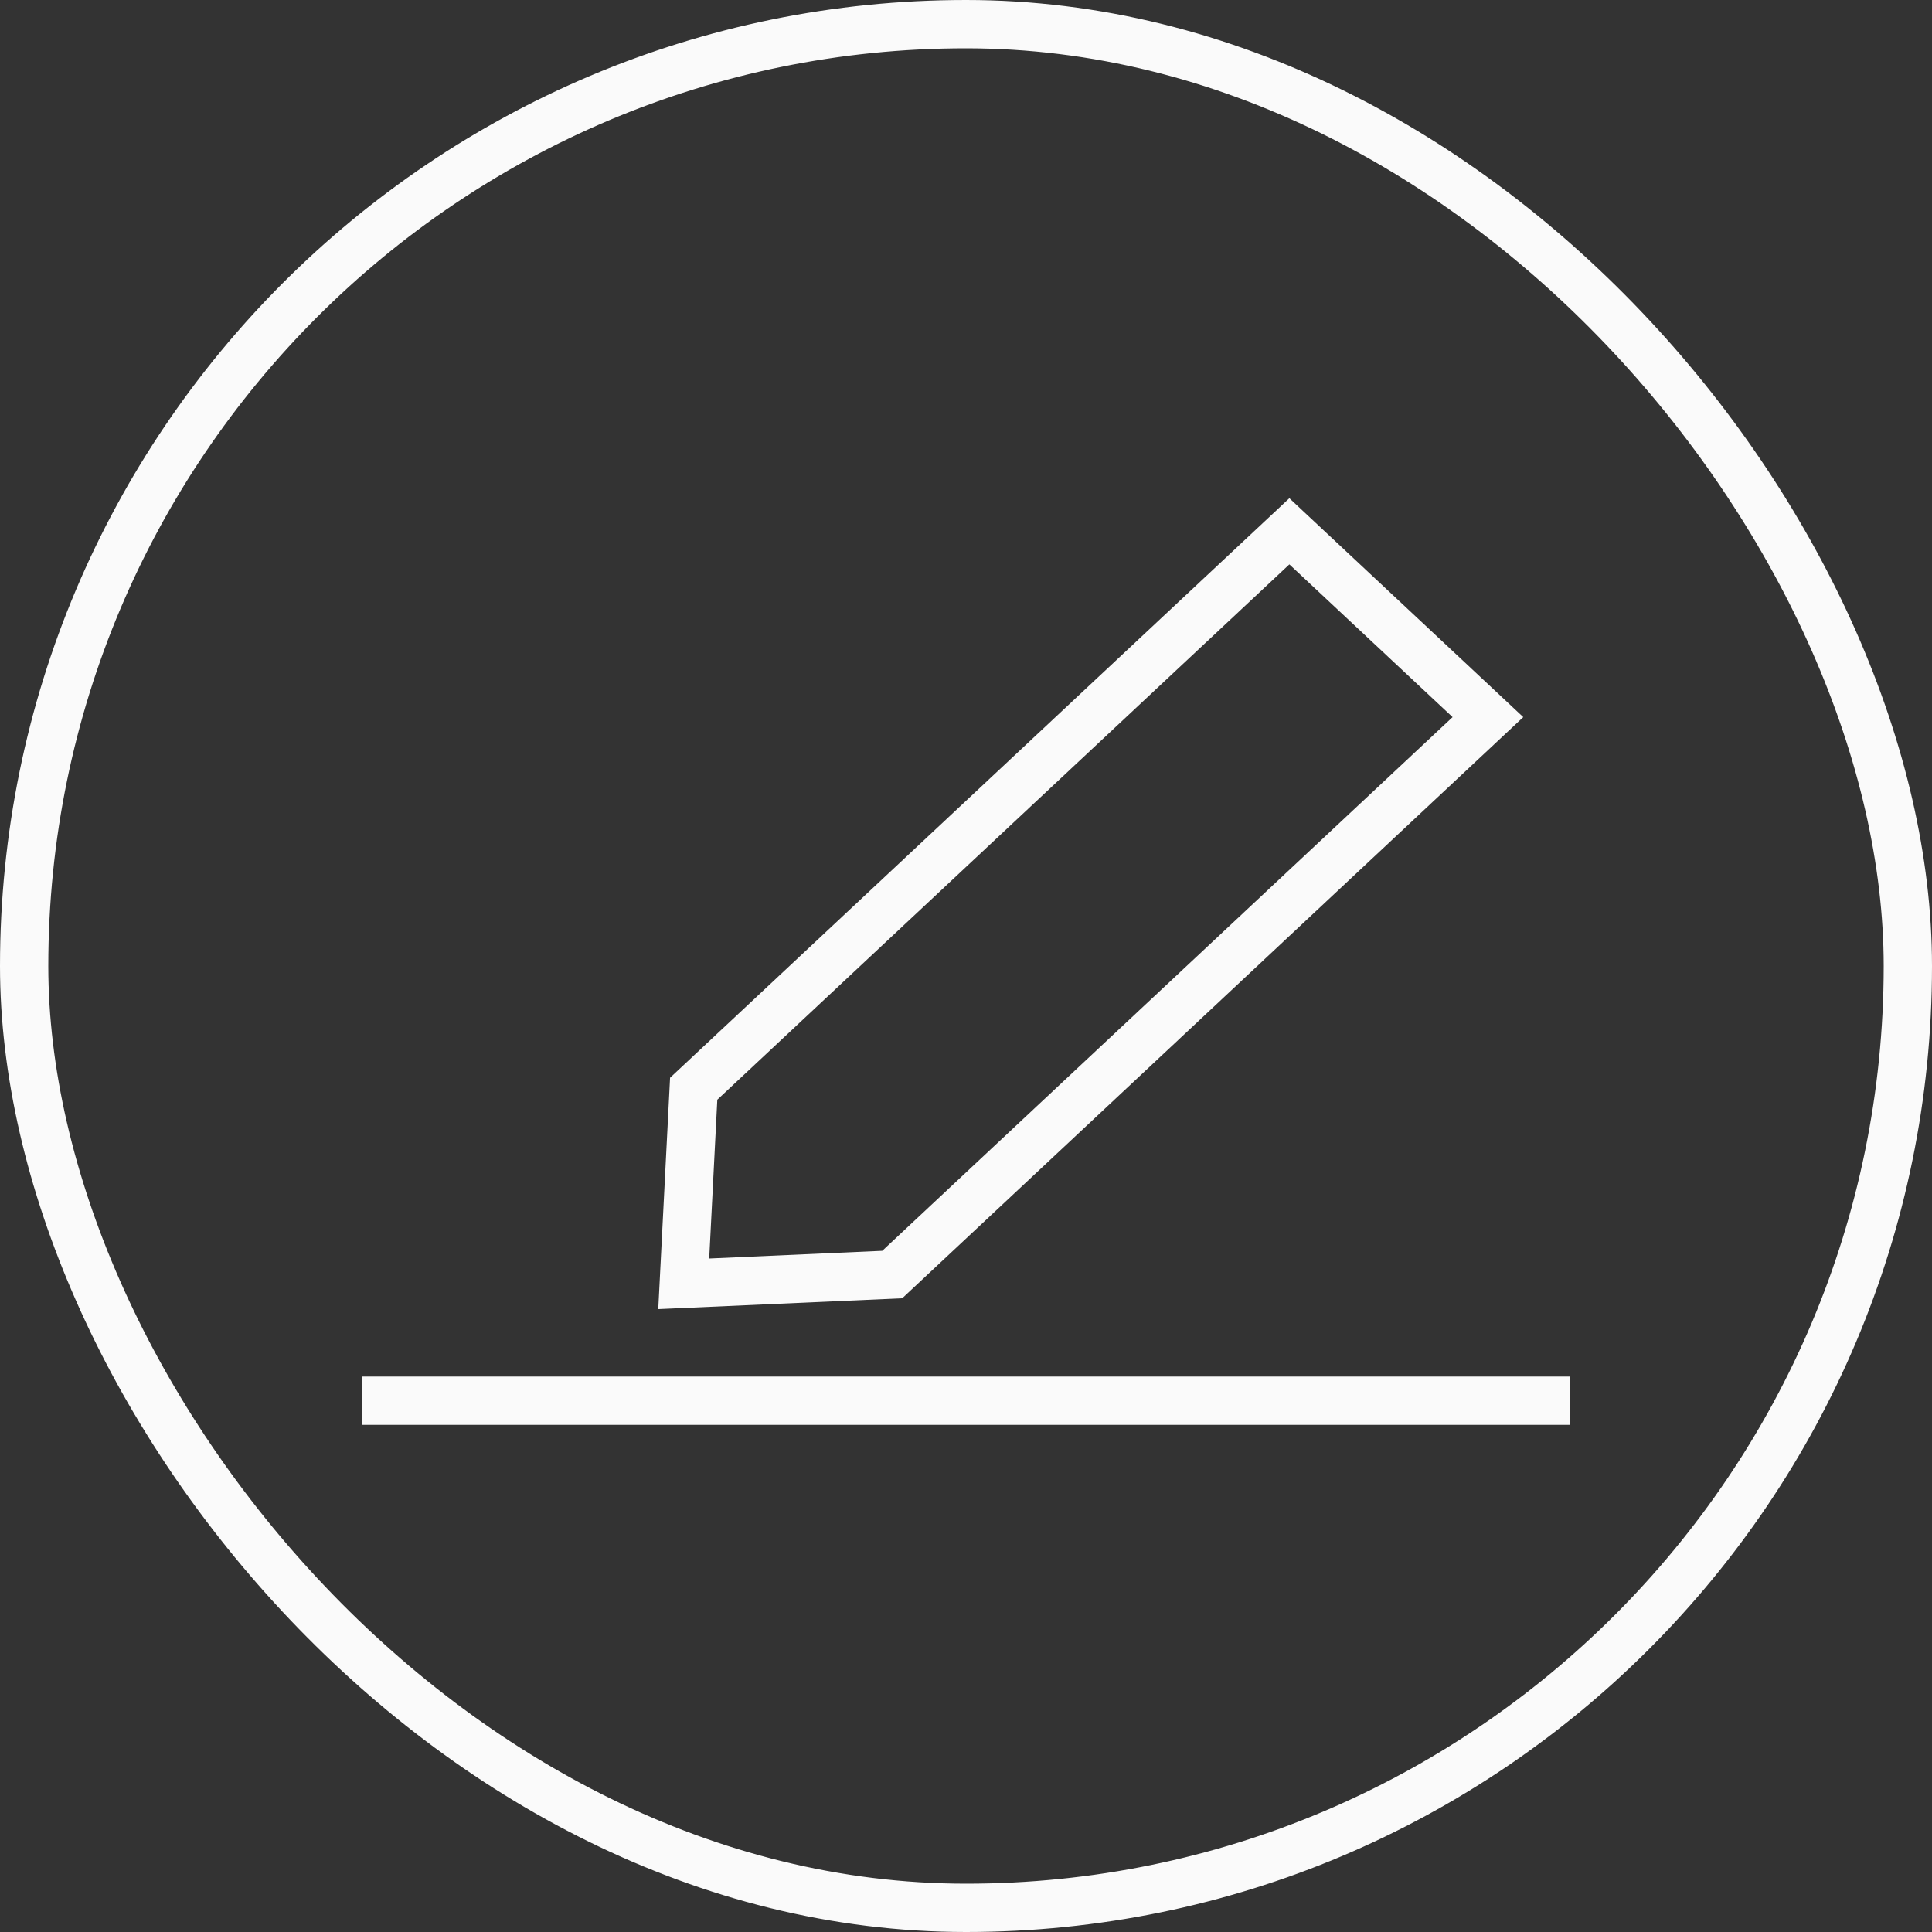
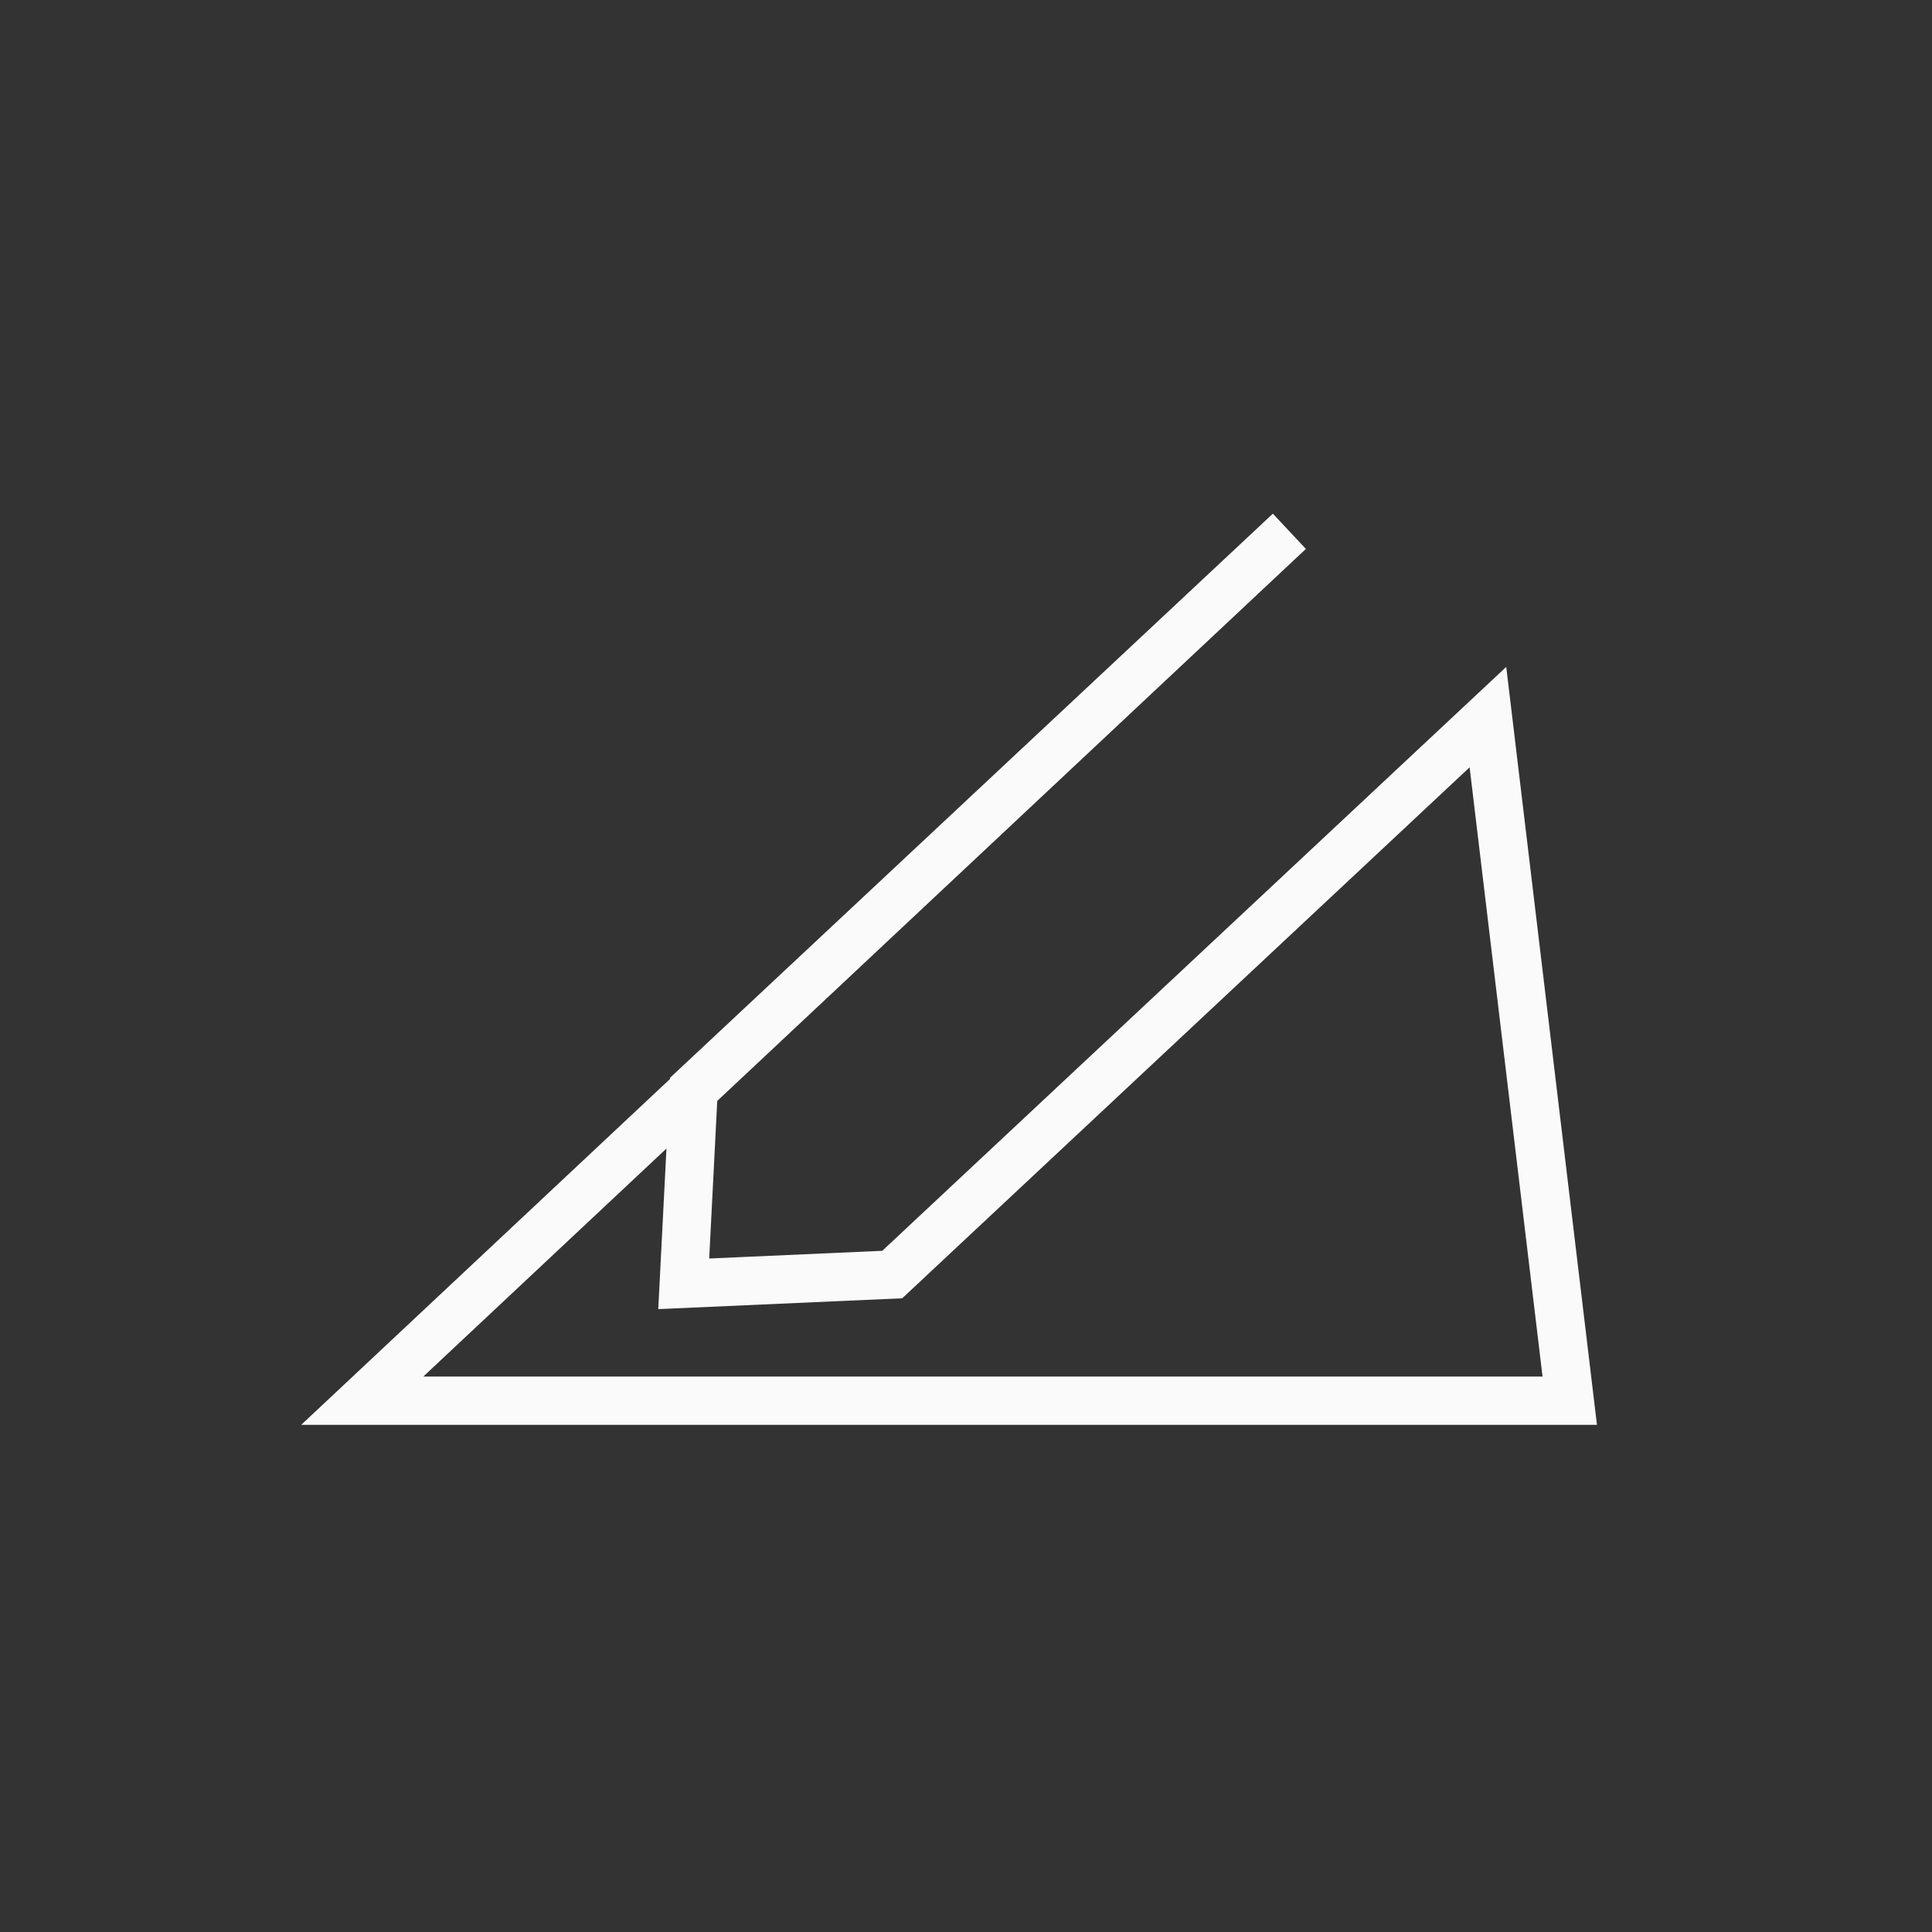
<svg xmlns="http://www.w3.org/2000/svg" width="40" height="40" viewBox="0 0 40 40" fill="none">
  <rect x="0" y="0" width="40" height="40" fill="#333333" stroke="none" />
-   <rect x="0.5" y="0.5" width="39" height="39" rx="19.5" stroke="#FAFAFA" />
-   <path d="M7.5 29H32.5M26.695 11L30.806 14.847L18.473 26.388L14.156 26.58L14.362 22.541L26.695 11Z" stroke="#FAFAFA" />
+   <path d="M7.5 29H32.5L30.806 14.847L18.473 26.388L14.156 26.58L14.362 22.541L26.695 11Z" stroke="#FAFAFA" />
</svg>